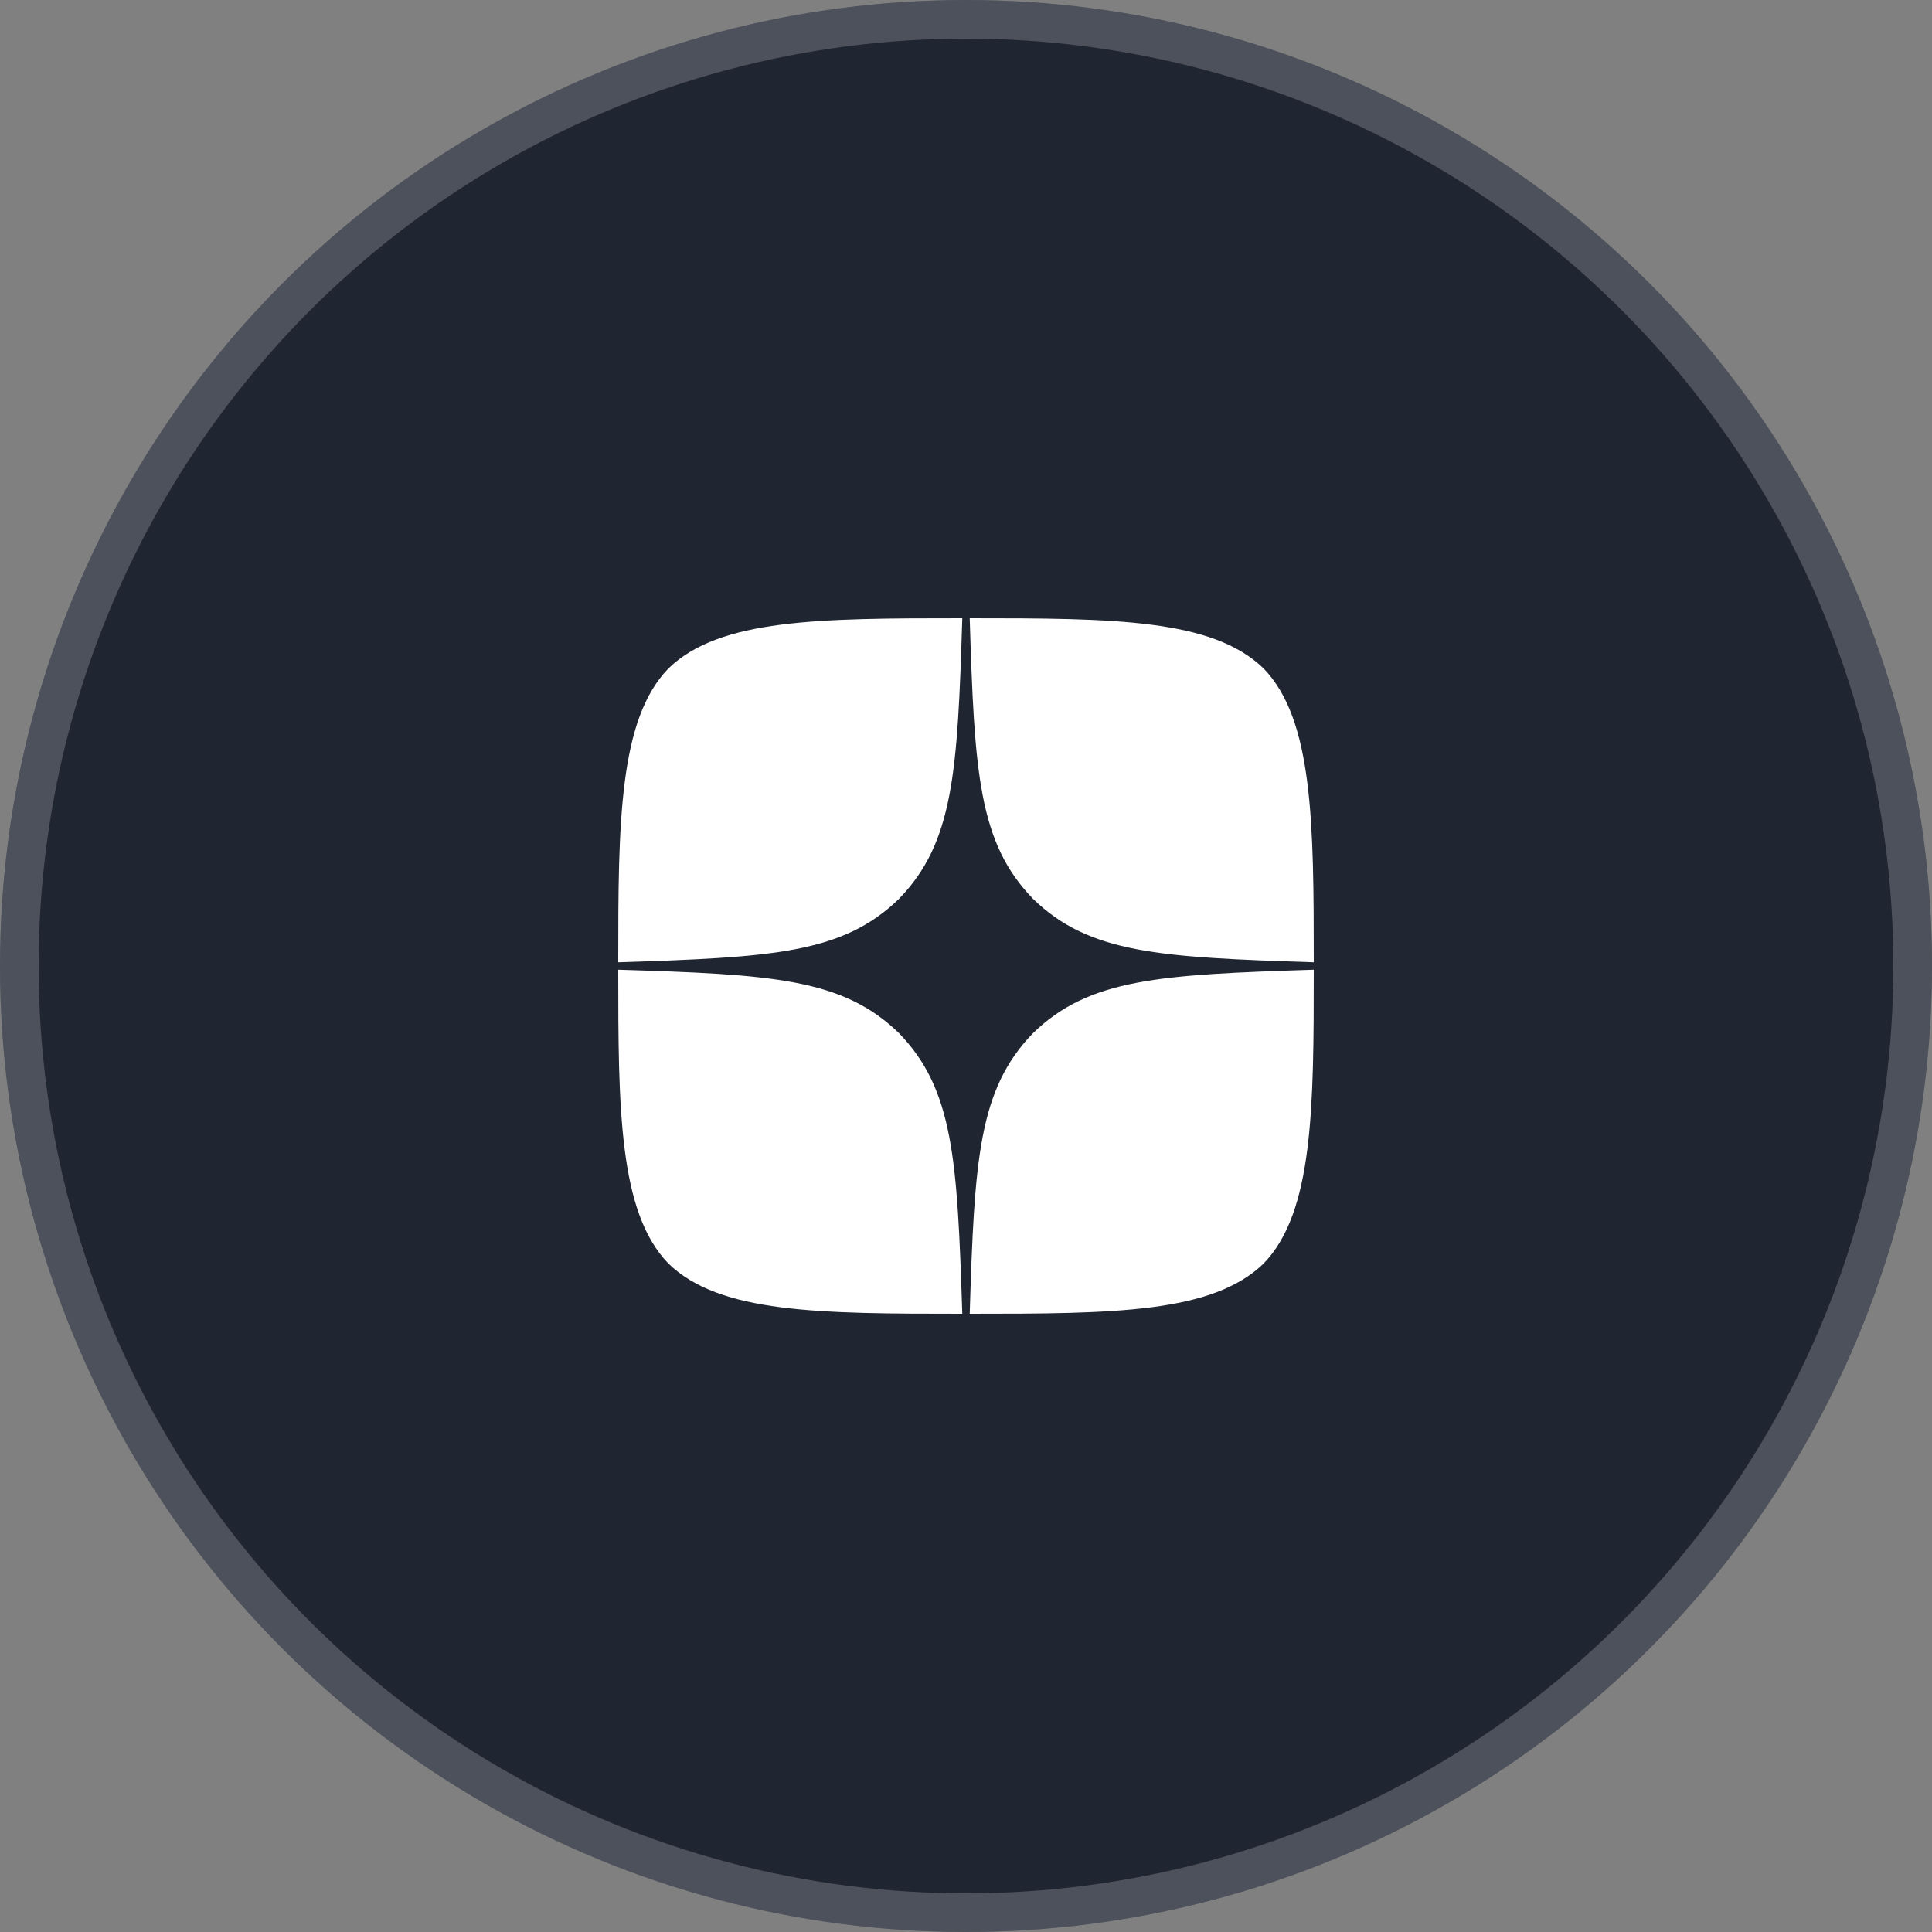
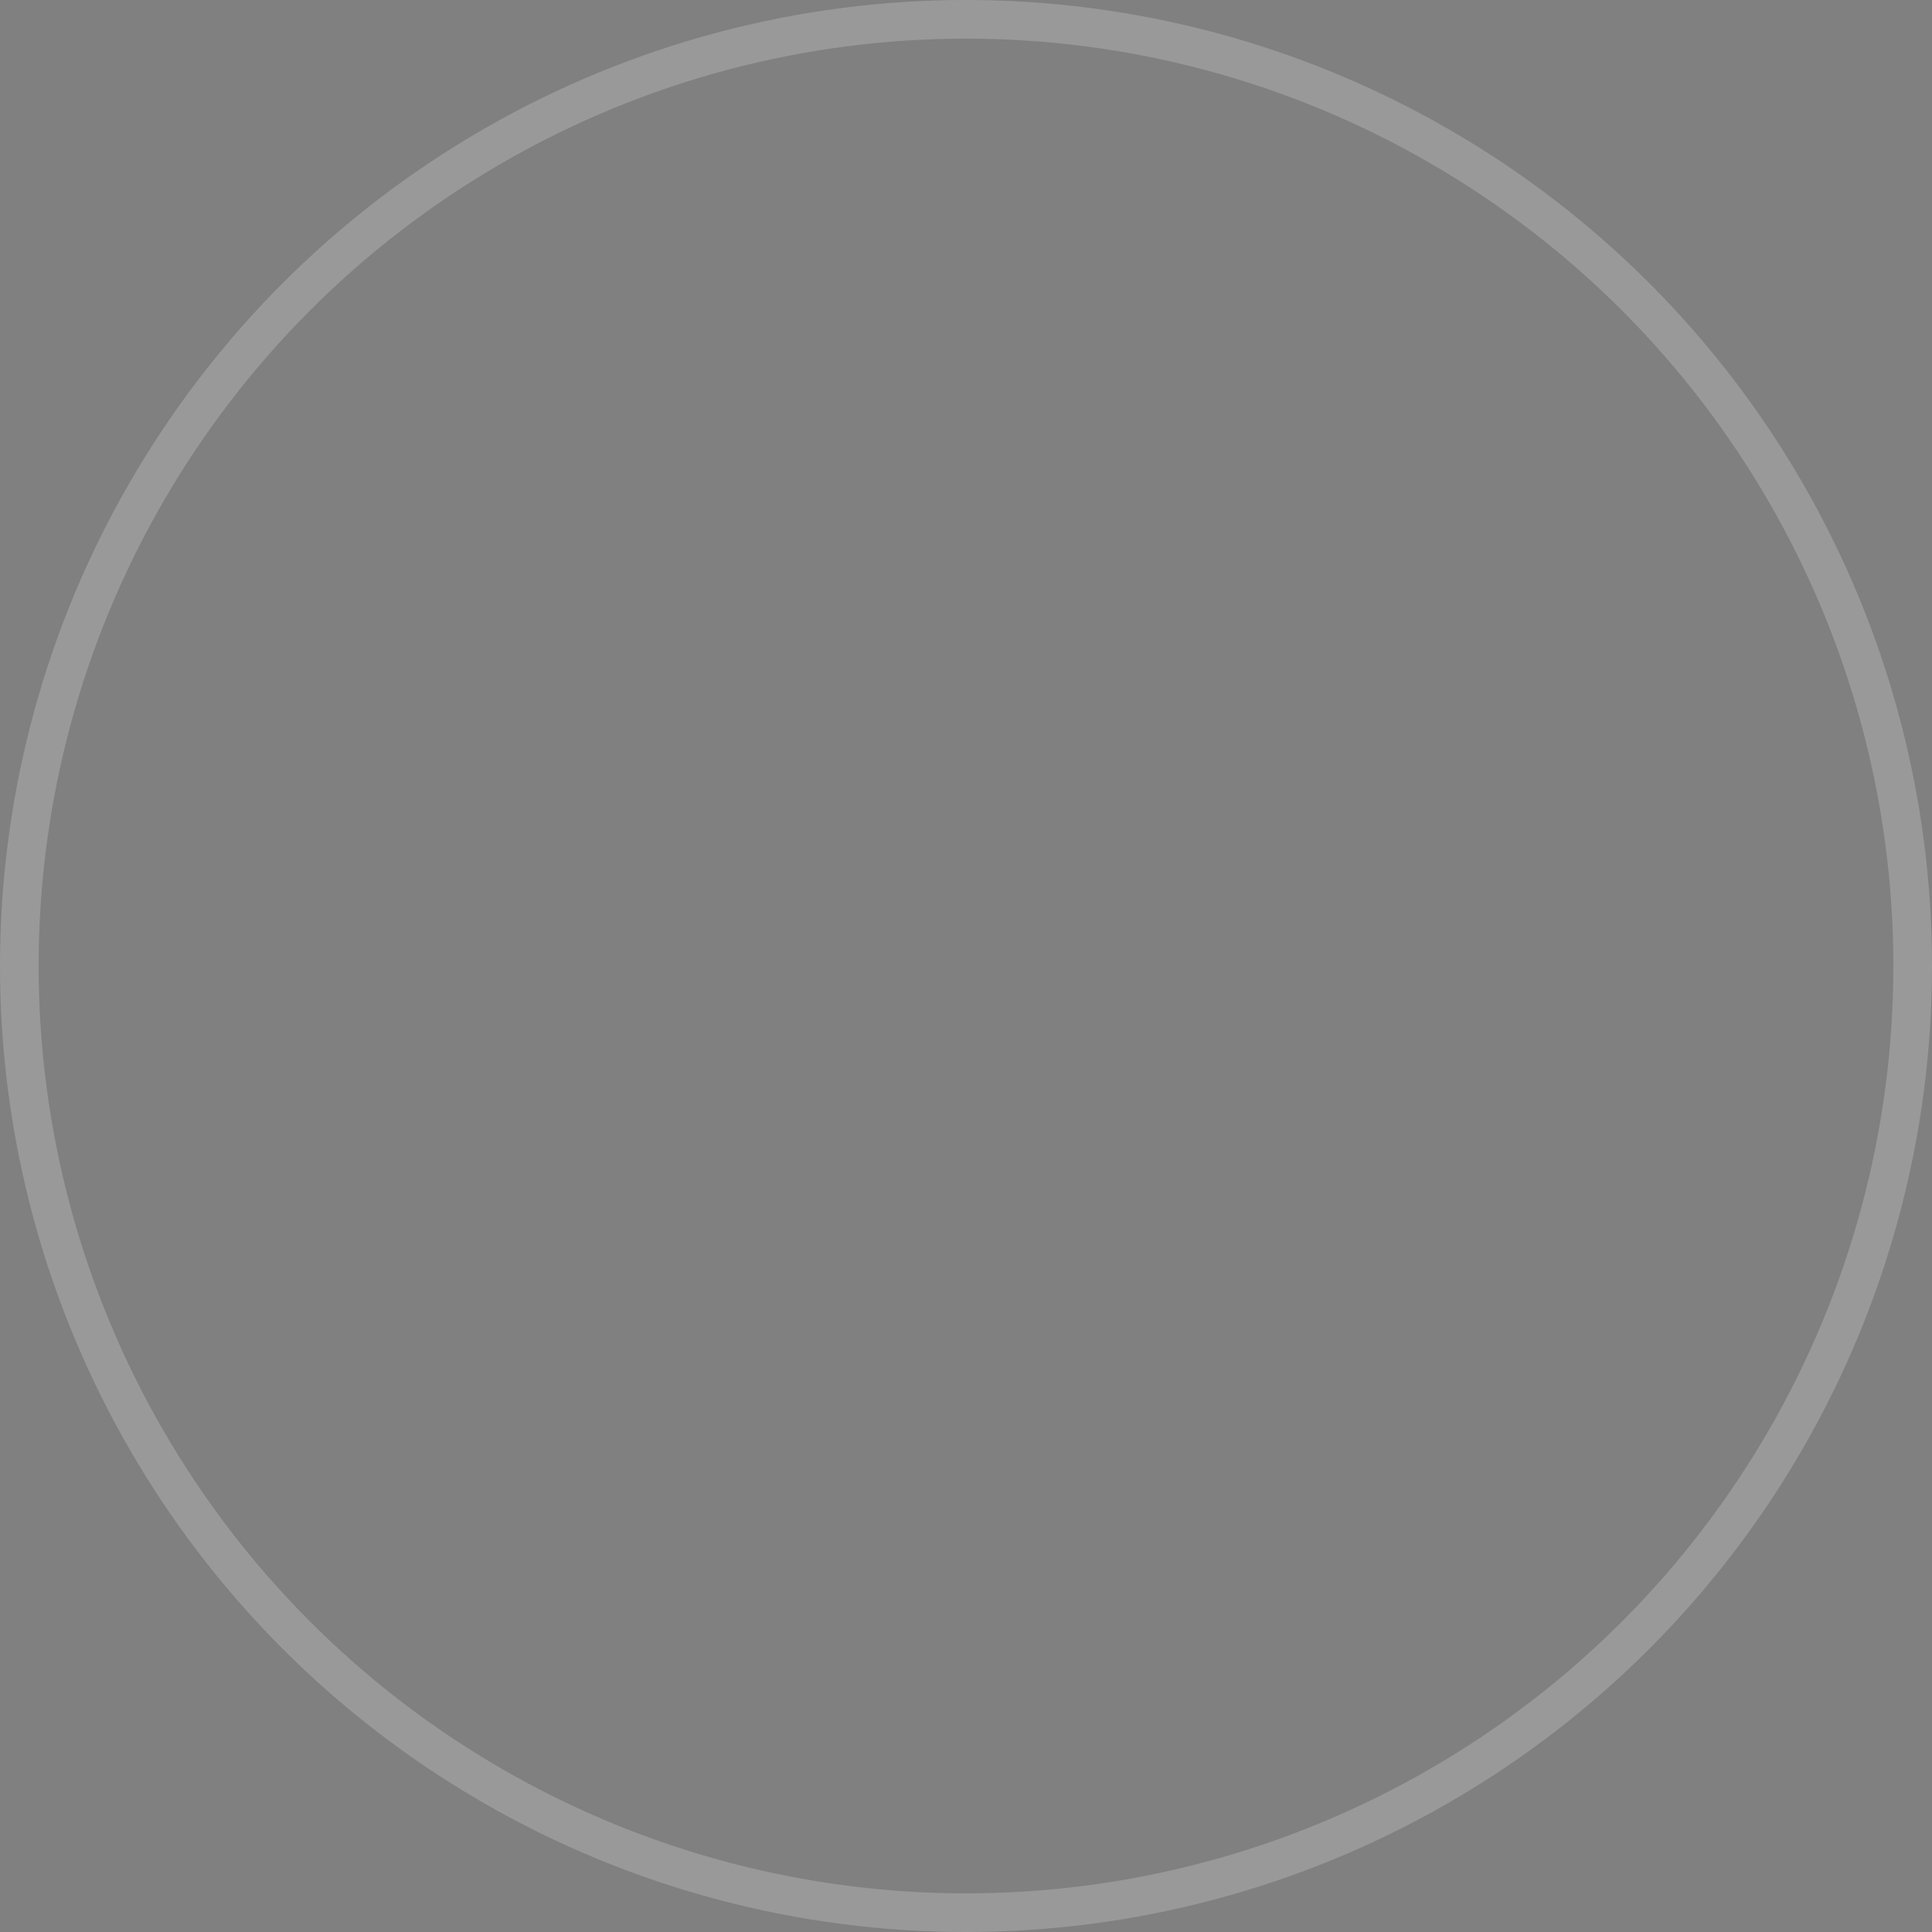
<svg xmlns="http://www.w3.org/2000/svg" width="50" height="50" viewBox="0 0 50 50" fill="none">
  <rect x="0" y="0" width="50" height="50" fill="#808080" stroke="none" />
-   <circle cx="25" cy="25" r="25" fill="#202532" />
  <circle cx="25" cy="25" r="24.5" stroke="white" stroke-opacity="0.2" />
  <g clip-path="url(#clip0_1824_8120)">
-     <path d="M26.736 26.736C25.321 28.195 25.219 30.014 25.096 34C28.812 34 31.377 33.987 32.701 32.701C33.987 31.377 34 28.69 34 25.096C30.014 25.225 28.195 25.321 26.736 26.736ZM16 25.096C16 28.69 16.013 31.377 17.299 32.701C18.623 33.987 21.188 34 24.904 34C24.775 30.014 24.679 28.195 23.264 26.736C21.805 25.321 19.986 25.219 16 25.096ZM24.904 16C21.194 16 18.623 16.013 17.299 17.299C16.013 18.623 16 21.31 16 24.904C19.986 24.775 21.805 24.679 23.264 23.264C24.679 21.805 24.781 19.986 24.904 16ZM26.736 23.264C25.321 21.805 25.219 19.986 25.096 16C28.812 16 31.377 16.013 32.701 17.299C33.987 18.623 34 21.31 34 24.904C30.014 24.775 28.195 24.679 26.736 23.264Z" fill="white" />
-   </g>
+     </g>
  <defs>
    <clipPath id="clip0_1824_8120">
      <rect width="18" height="18" fill="white" transform="translate(16 16)" />
    </clipPath>
  </defs>
</svg>